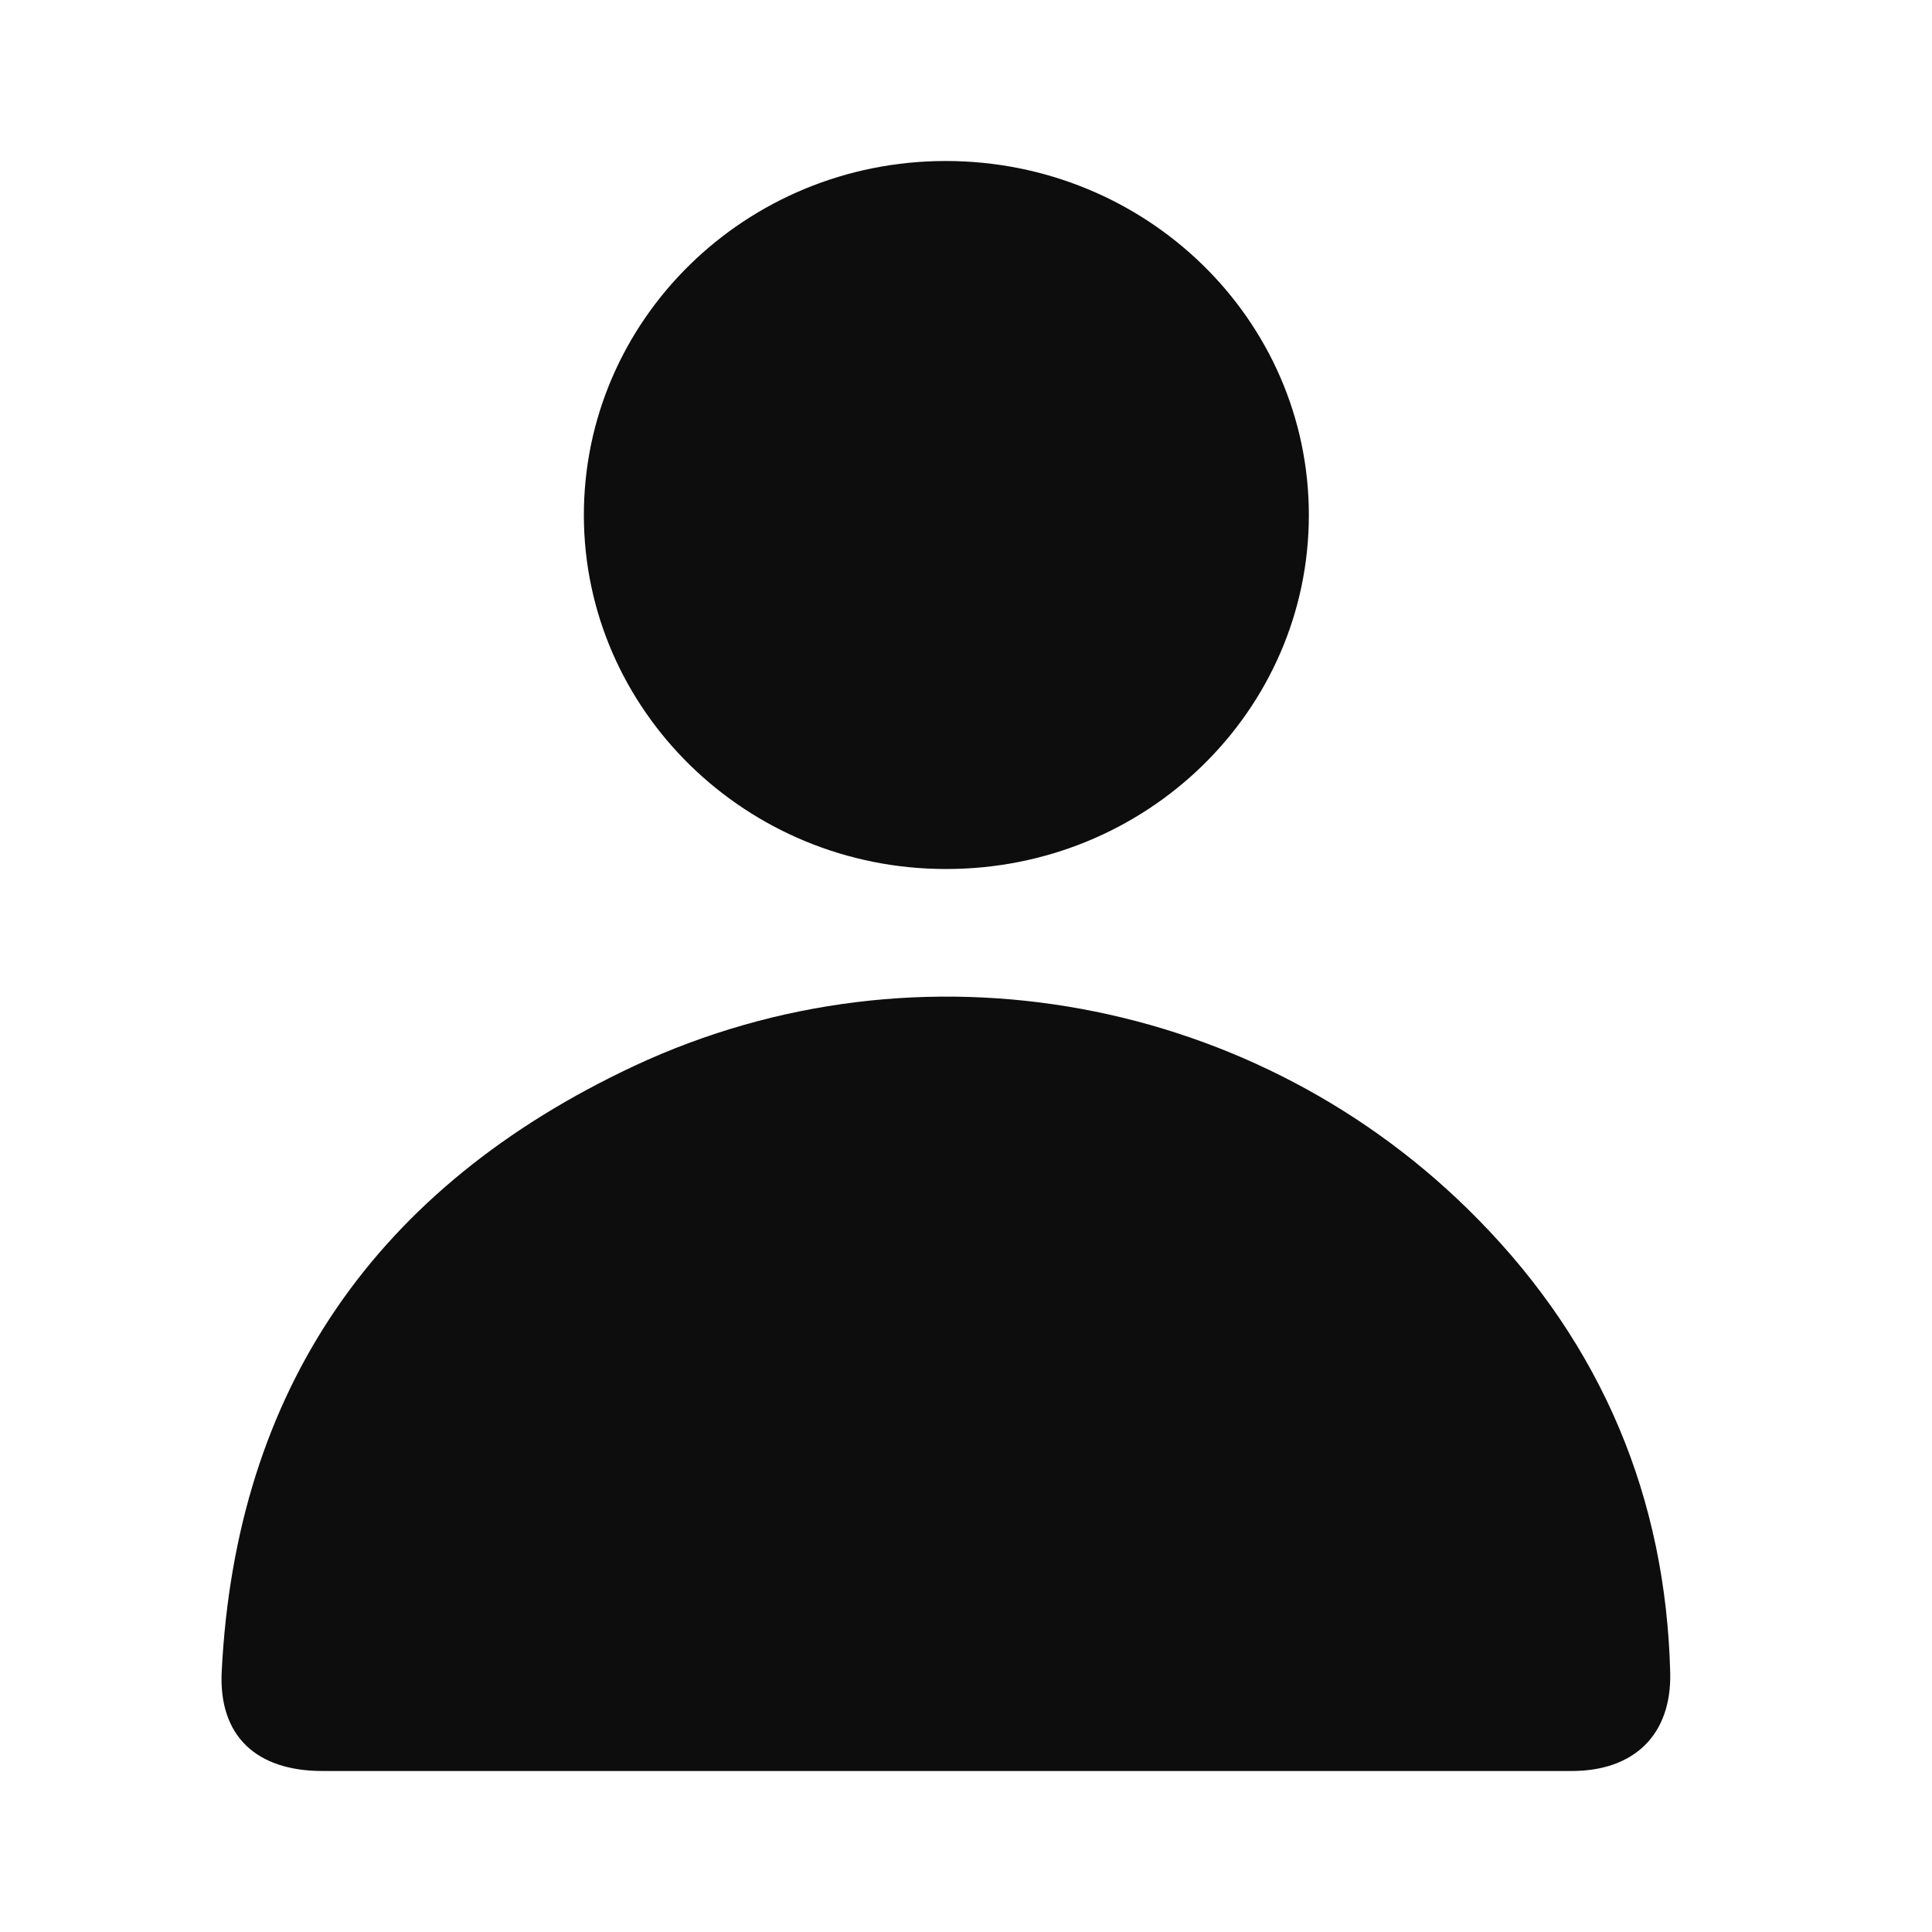
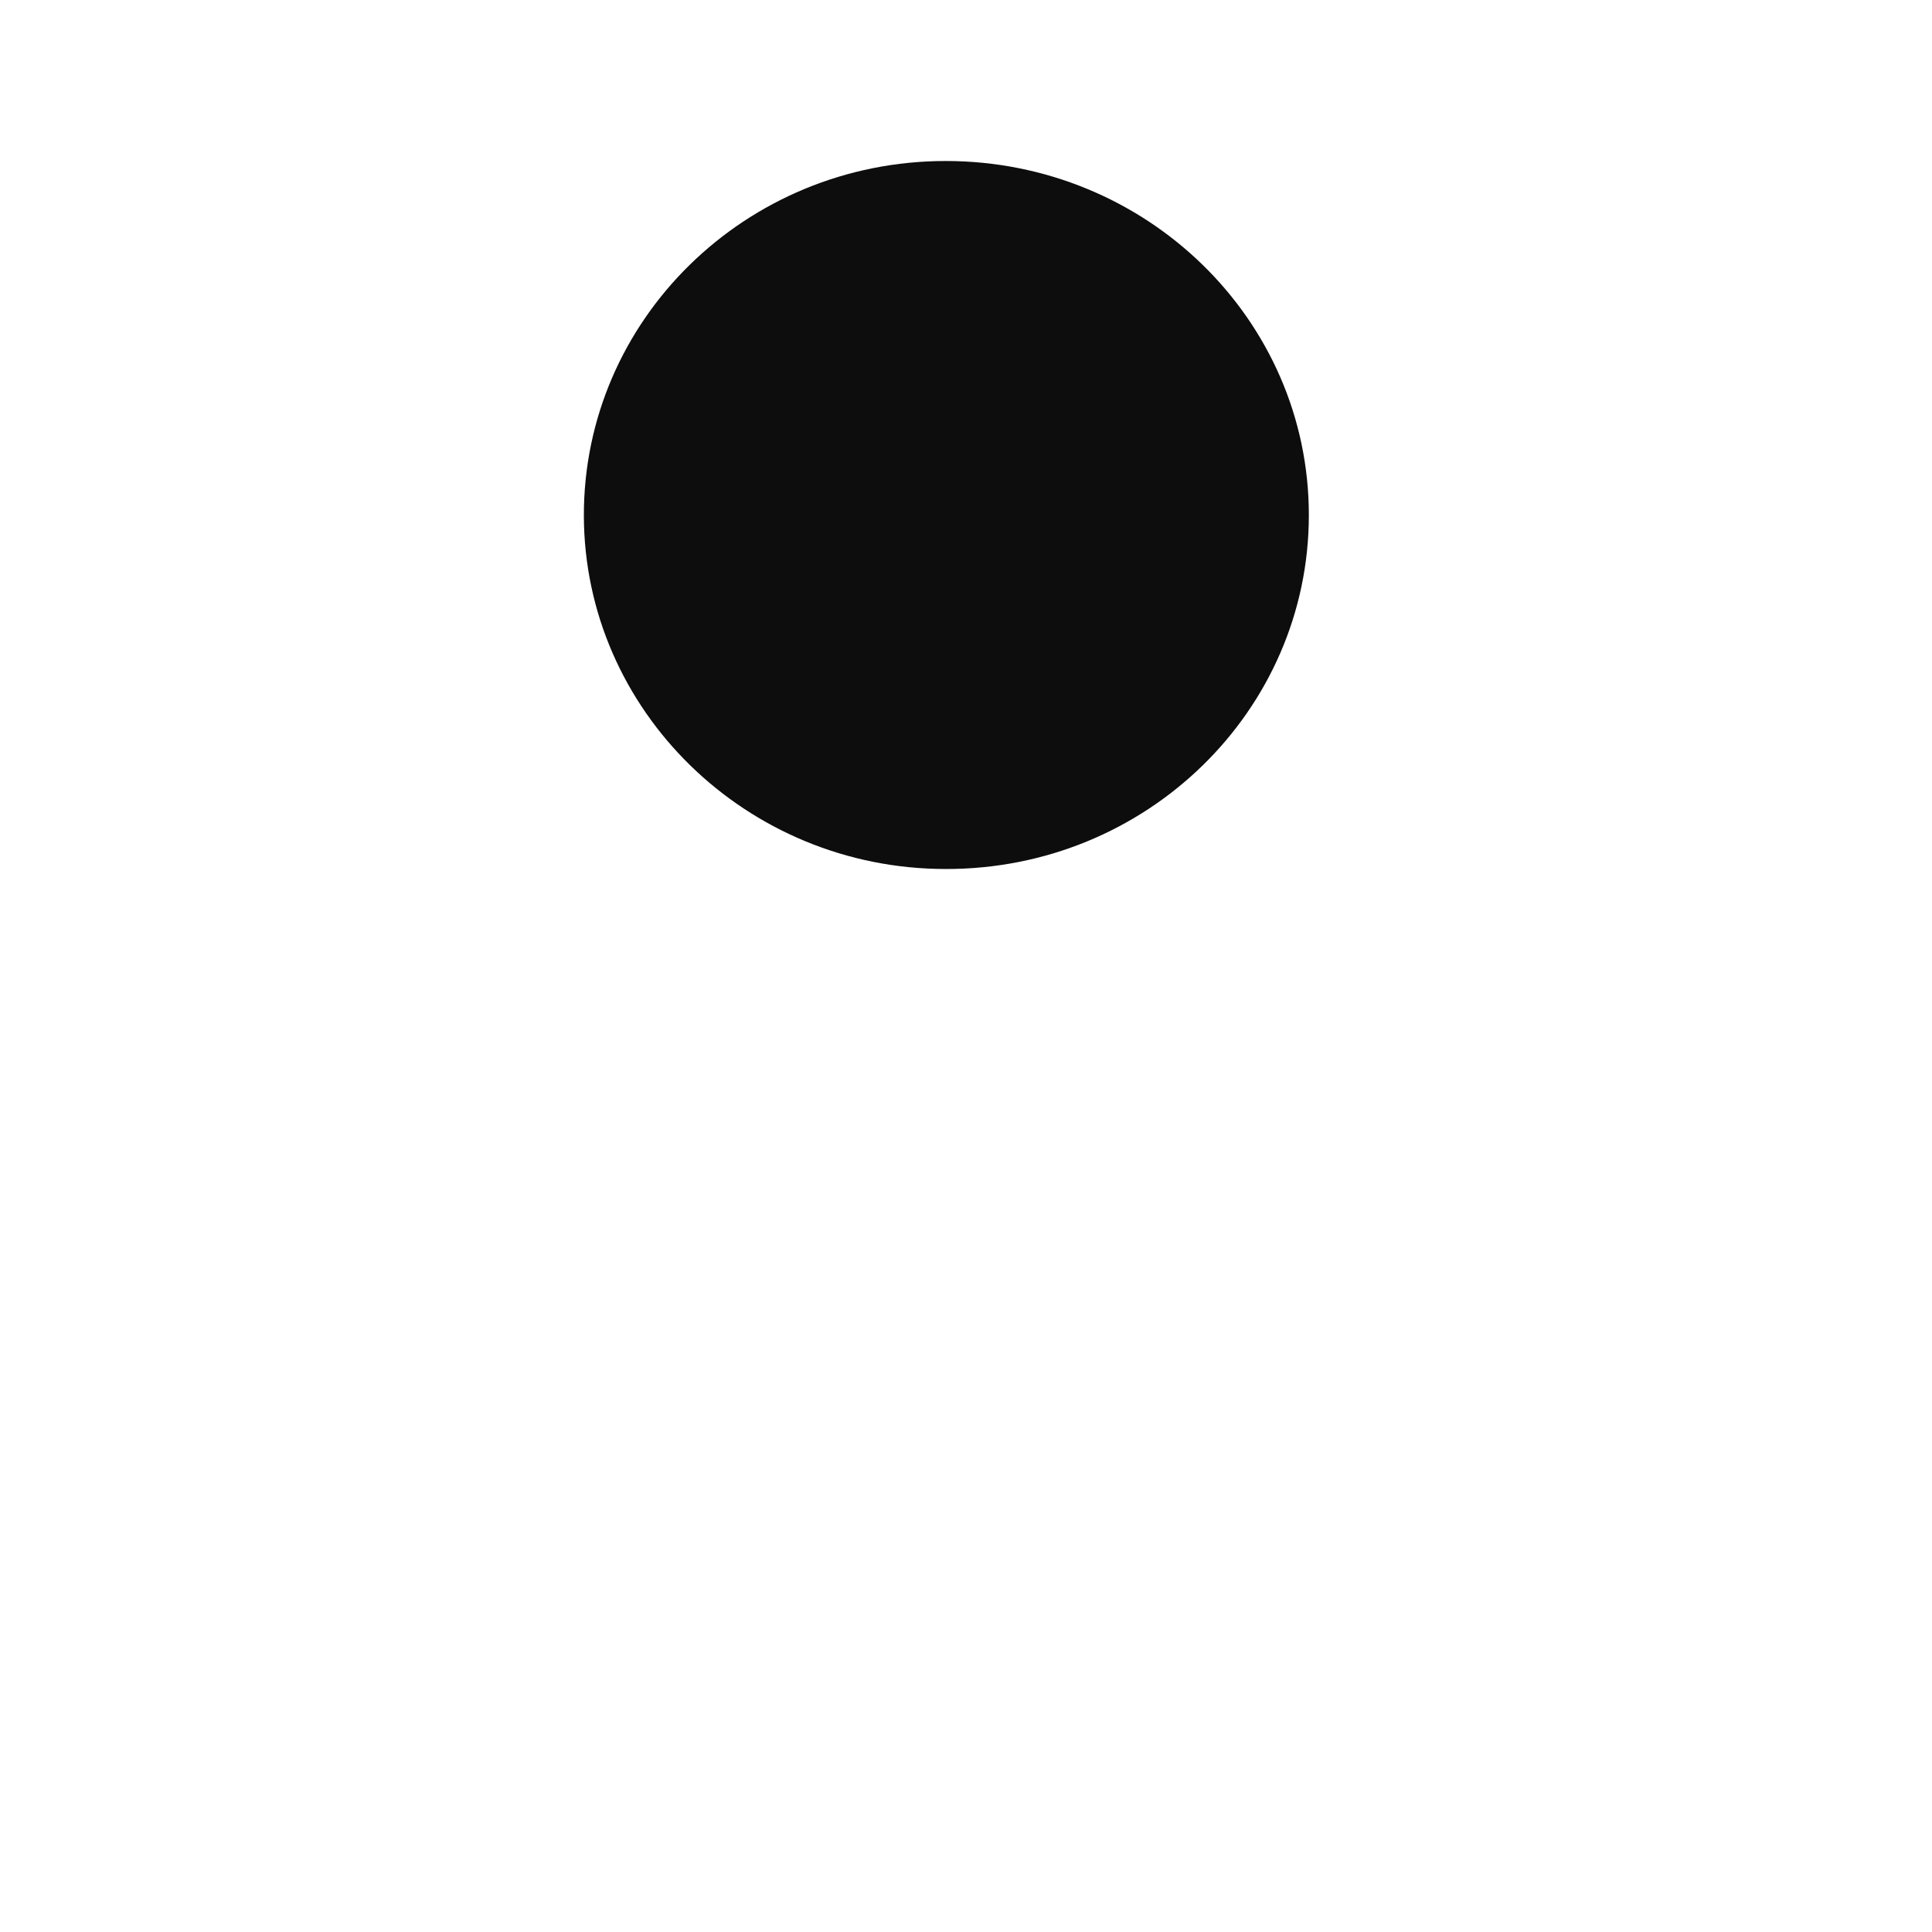
<svg xmlns="http://www.w3.org/2000/svg" width="24" height="24" viewBox="0 0 24 24" fill="none">
-   <path d="M11.754 22C9.173 22 6.587 22 4.006 22C3.18 22 2.715 21.562 2.754 20.766C2.929 17.261 4.673 14.744 7.877 13.242C11.431 11.581 15.647 12.377 18.364 15.15C19.901 16.715 20.694 18.607 20.748 20.782C20.765 21.546 20.305 22 19.523 22C16.937 22 14.345 22 11.754 22Z" fill="#0D0D0D" />
  <path d="M11.748 2C14.236 2 16.259 3.966 16.259 6.398C16.259 8.829 14.241 10.8 11.748 10.795C9.271 10.795 7.259 8.823 7.253 6.408C7.248 3.977 9.26 2 11.748 2Z" fill="#0D0D0D" />
</svg>